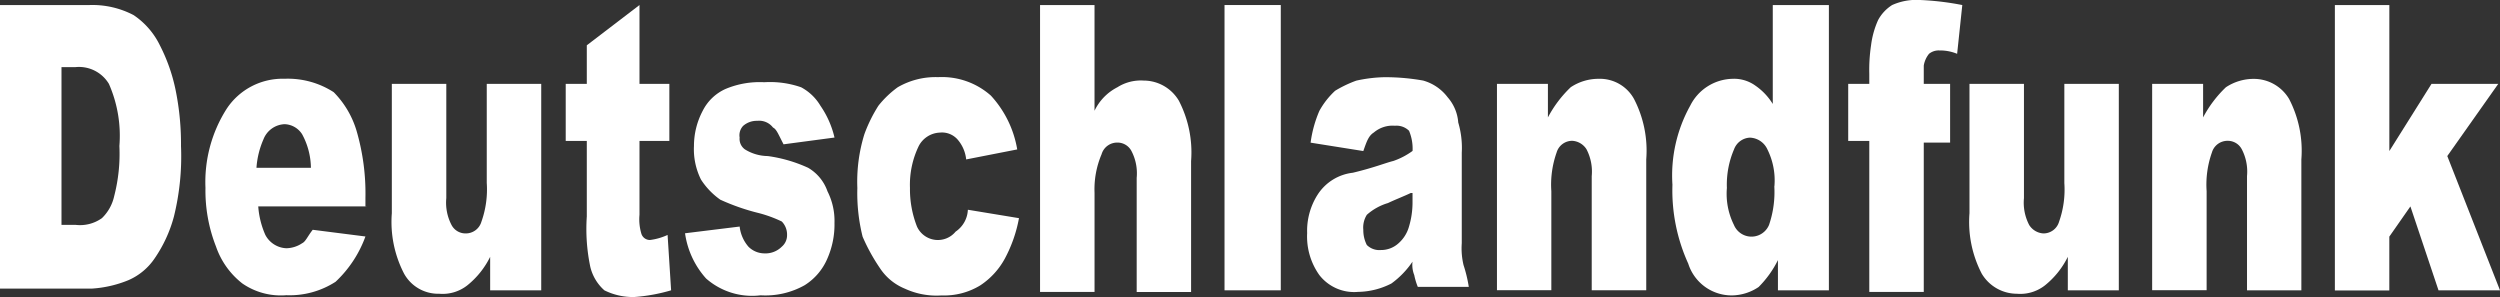
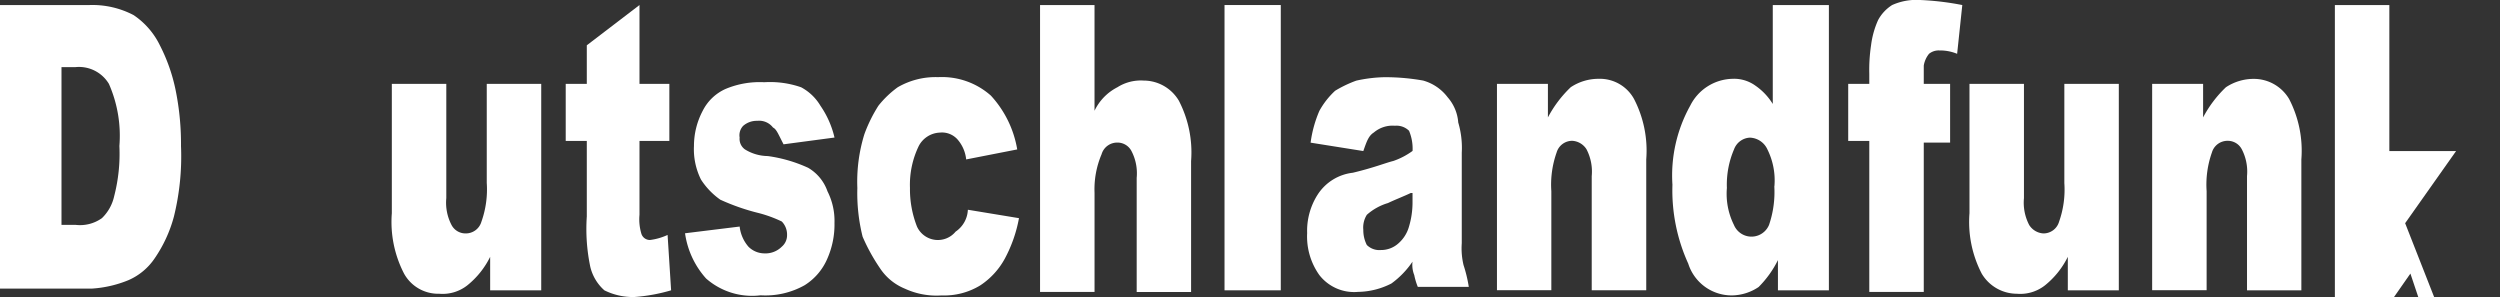
<svg xmlns="http://www.w3.org/2000/svg" id="logo-Deutschlandfunk" width="102.207" height="12.143" viewBox="0 0 102.207 12.143">
  <rect x="0" y="0" width="102.207" height="12.143" fill="#333333" stroke="none" />
  <path id="Shape" d="M0,.206H3.663a3.63,3.63,0,0,1,1.8.412A3.148,3.148,0,0,1,6.536,1.852,7.122,7.122,0,0,1,7.183,3.7,11.063,11.063,0,0,1,7.4,5.969,10.256,10.256,0,0,1,7.111,8.85a5.515,5.515,0,0,1-.79,1.715,2.485,2.485,0,0,1-1.077.892,4.718,4.718,0,0,1-1.508.343H0V.206ZM2.514,2.813v6.38h.575a1.541,1.541,0,0,0,1.077-.274,1.77,1.77,0,0,0,.5-.892,6.913,6.913,0,0,0,.215-2.058A5.257,5.257,0,0,0,4.453,3.43a1.425,1.425,0,0,0-1.365-.686H2.514Z" fill="#fff" fill-rule="evenodd" />
-   <path id="Shape-2" data-name="Shape" d="M15.011,8.439H10.558A3.493,3.493,0,0,0,10.846,9.6a1.017,1.017,0,0,0,.862.549,1.2,1.2,0,0,0,.646-.206c.144-.069.215-.274.431-.549l2.155.274a4.763,4.763,0,0,1-1.221,1.852,3.457,3.457,0,0,1-2.011.549,2.767,2.767,0,0,1-1.8-.48,3.254,3.254,0,0,1-1.077-1.509,6.263,6.263,0,0,1-.431-2.4,5.569,5.569,0,0,1,.862-3.225,2.737,2.737,0,0,1,2.37-1.235,3.457,3.457,0,0,1,2.011.549,3.782,3.782,0,0,1,.934,1.578A9.169,9.169,0,0,1,14.94,8.1v.343Zm-2.3-1.578a2.941,2.941,0,0,0-.359-1.372.882.882,0,0,0-.718-.412.969.969,0,0,0-.862.617,3.493,3.493,0,0,0-.287,1.166Z" fill="#fff" fill-rule="evenodd" />
  <path id="Path" d="M22.122,11.869H20.039V10.5a3.45,3.45,0,0,1-.934,1.166,1.632,1.632,0,0,1-1.149.343,1.592,1.592,0,0,1-1.437-.823,4.591,4.591,0,0,1-.5-2.47V3.43h2.227V8.1a1.971,1.971,0,0,0,.215,1.1.643.643,0,0,0,.575.343.663.663,0,0,0,.646-.48A3.933,3.933,0,0,0,19.9,7.478V3.43h2.227v8.439Z" fill="#fff" fill-rule="evenodd" />
  <path id="Path-2" data-name="Path" d="M26.144.206V3.43h1.221V5.763H26.144V8.782a2.043,2.043,0,0,0,.072.755.364.364,0,0,0,.359.274,2.425,2.425,0,0,0,.718-.206l.144,2.264a7.143,7.143,0,0,1-1.508.274,2.631,2.631,0,0,1-1.221-.274,1.859,1.859,0,0,1-.575-.96A7.556,7.556,0,0,1,23.99,8.85V5.763h-.862V3.43h.862V1.852L26.144.206Z" fill="#fff" fill-rule="evenodd" />
  <path id="Path-3" data-name="Path" d="M28.012,9.536l2.227-.274a1.514,1.514,0,0,0,.359.823.929.929,0,0,0,.646.274.945.945,0,0,0,.718-.274.61.61,0,0,0,.215-.48.759.759,0,0,0-.215-.549,5.151,5.151,0,0,0-.934-.343,8.87,8.87,0,0,1-1.58-.549,2.98,2.98,0,0,1-.79-.823,2.779,2.779,0,0,1-.287-1.372,3.074,3.074,0,0,1,.359-1.441,1.923,1.923,0,0,1,.934-.892,3.6,3.6,0,0,1,1.58-.274,3.856,3.856,0,0,1,1.508.206,2.035,2.035,0,0,1,.79.755,3.816,3.816,0,0,1,.575,1.3L32.034,5.9c-.215-.412-.287-.617-.431-.686a.714.714,0,0,0-.646-.274.838.838,0,0,0-.575.206.561.561,0,0,0-.144.48.525.525,0,0,0,.215.48,1.806,1.806,0,0,0,.934.274,5.851,5.851,0,0,1,1.652.48,1.79,1.79,0,0,1,.79.96,2.679,2.679,0,0,1,.287,1.3,3.443,3.443,0,0,1-.287,1.441,2.383,2.383,0,0,1-.934,1.1,3.275,3.275,0,0,1-1.8.412,2.849,2.849,0,0,1-2.227-.686,3.494,3.494,0,0,1-.862-1.852Z" fill="#fff" fill-rule="evenodd" />
  <path id="Path-4" data-name="Path" d="M39.576,8.576l2.083.343a5.633,5.633,0,0,1-.575,1.647,3.059,3.059,0,0,1-1.006,1.1,2.828,2.828,0,0,1-1.58.412A3.09,3.09,0,0,1,36.99,11.8a2.222,2.222,0,0,1-1.006-.823,7.707,7.707,0,0,1-.718-1.3,7.351,7.351,0,0,1-.215-1.99,6.558,6.558,0,0,1,.287-2.2,5.963,5.963,0,0,1,.575-1.166,4.012,4.012,0,0,1,.79-.755,3.083,3.083,0,0,1,1.652-.412,3.01,3.01,0,0,1,2.155.755,4.3,4.3,0,0,1,1.077,2.2L39.5,6.518a1.472,1.472,0,0,0-.359-.823.852.852,0,0,0-.718-.274,1.017,1.017,0,0,0-.862.549,3.638,3.638,0,0,0-.359,1.715,4.179,4.179,0,0,0,.287,1.578.939.939,0,0,0,1.58.206,1.135,1.135,0,0,0,.5-.892Z" fill="#fff" fill-rule="evenodd" />
  <path id="Path-5" data-name="Path" d="M42.52.206h2.227V4.528a2.089,2.089,0,0,1,.934-.96,1.792,1.792,0,0,1,1.077-.274,1.674,1.674,0,0,1,1.437.823,4.591,4.591,0,0,1,.5,2.47v5.351H46.471V7.272a1.971,1.971,0,0,0-.215-1.1.643.643,0,0,0-.575-.343.663.663,0,0,0-.646.48,3.654,3.654,0,0,0-.287,1.578v4.048H42.52V.206Z" fill="#fff" fill-rule="evenodd" />
  <path id="Path-6" data-name="Path" d="M50.062.206h2.3V11.869h-2.3Z" fill="#fff" fill-rule="evenodd" />
  <path id="Shape-3" data-name="Shape" d="M55.736,6.175l-2.155-.343a4.893,4.893,0,0,1,.359-1.3,3.241,3.241,0,0,1,.646-.823,4.873,4.873,0,0,1,.862-.412A5.831,5.831,0,0,1,56.6,3.156a8.857,8.857,0,0,1,1.58.137,1.893,1.893,0,0,1,1.006.686,1.755,1.755,0,0,1,.431,1.029,3.637,3.637,0,0,1,.144,1.235v3.7a2.962,2.962,0,0,0,.072.892,5.66,5.66,0,0,1,.215.892H57.963a2.7,2.7,0,0,1-.144-.48,1.131,1.131,0,0,1-.072-.549,3.584,3.584,0,0,1-.862.892,3.08,3.08,0,0,1-1.365.343,1.8,1.8,0,0,1-1.58-.686,2.717,2.717,0,0,1-.5-1.715,2.745,2.745,0,0,1,.431-1.578,1.979,1.979,0,0,1,1.437-.892c.862-.206,1.365-.412,1.652-.48a2.972,2.972,0,0,0,.79-.412,1.893,1.893,0,0,0-.144-.823.725.725,0,0,0-.575-.206,1.179,1.179,0,0,0-.862.274c-.215.137-.287.343-.431.755ZM57.676,7.89c-.287.137-.646.274-.934.412a2.264,2.264,0,0,0-.862.48.982.982,0,0,0-.144.617,1.32,1.32,0,0,0,.144.617.725.725,0,0,0,.575.206,1.056,1.056,0,0,0,.718-.274,1.413,1.413,0,0,0,.431-.686,3.428,3.428,0,0,0,.144-.96V7.89Z" fill="#fff" fill-rule="evenodd" />
  <path id="Path-7" data-name="Path" d="M61.2,3.43h2.083V4.8a4.8,4.8,0,0,1,.934-1.235,2.052,2.052,0,0,1,1.149-.343,1.592,1.592,0,0,1,1.437.823,4.591,4.591,0,0,1,.5,2.47v5.351H65.074V7.2a1.971,1.971,0,0,0-.215-1.1.738.738,0,0,0-.575-.343.663.663,0,0,0-.646.48,3.933,3.933,0,0,0-.215,1.578v4.048H61.2V3.43Z" fill="#fff" fill-rule="evenodd" />
  <path id="Shape-4" data-name="Shape" d="M74.77.206V11.869H72.687V10.634a4.184,4.184,0,0,1-.79,1.1,2,2,0,0,1-1.077.343,1.861,1.861,0,0,1-1.8-1.3,7.218,7.218,0,0,1-.646-3.225A5.868,5.868,0,0,1,69.1,4.322a1.981,1.981,0,0,1,1.724-1.1,1.491,1.491,0,0,1,.934.274,2.492,2.492,0,0,1,.718.755V.206Zm-2.227,7.41a2.847,2.847,0,0,0-.287-1.509.818.818,0,0,0-.718-.48.728.728,0,0,0-.646.48A3.654,3.654,0,0,0,70.6,7.684a2.847,2.847,0,0,0,.287,1.509.777.777,0,0,0,1.437,0,4.166,4.166,0,0,0,.215-1.578Z" fill="#fff" fill-rule="evenodd" />
  <path id="Path-8" data-name="Path" d="M78.649,3.43h1.077v2.4H78.649v6.106H76.422V5.763H75.56V3.43h.862V3.019a6.743,6.743,0,0,1,.072-1.166A3.585,3.585,0,0,1,76.781.823a1.648,1.648,0,0,1,.575-.617A2.416,2.416,0,0,1,78.5,0a11.38,11.38,0,0,1,1.724.206L80.013,2.2a1.8,1.8,0,0,0-.718-.137.625.625,0,0,0-.431.137,1.036,1.036,0,0,0-.215.48V3.43Z" fill="#fff" fill-rule="evenodd" />
  <path id="Path-9" data-name="Path" d="M86.621,11.869H84.538V10.5a3.45,3.45,0,0,1-.934,1.166,1.632,1.632,0,0,1-1.149.343,1.674,1.674,0,0,1-1.437-.823,4.591,4.591,0,0,1-.5-2.47V3.43h2.227V8.1a1.971,1.971,0,0,0,.215,1.1.738.738,0,0,0,.575.343.663.663,0,0,0,.646-.48,3.932,3.932,0,0,0,.215-1.578V3.43h2.227v8.439Z" fill="#fff" fill-rule="evenodd" />
  <path id="Path-10" data-name="Path" d="M87.986,3.43h2.083V4.8A4.8,4.8,0,0,1,91,3.568a2.052,2.052,0,0,1,1.149-.343,1.674,1.674,0,0,1,1.437.823,4.591,4.591,0,0,1,.5,2.47v5.351H91.864V7.2a1.971,1.971,0,0,0-.215-1.1.643.643,0,0,0-.575-.343.663.663,0,0,0-.646.48,3.932,3.932,0,0,0-.215,1.578v4.048H87.986V3.43Z" fill="#fff" fill-rule="evenodd" />
-   <path id="Path-11" data-name="Path" d="M95.456.206h2.227V6.175L99.406,3.43h2.729l-2.083,2.95,2.155,5.489H99.693l-1.149-3.43-.862,1.235v2.2H95.456Z" fill="#fff" fill-rule="evenodd" />
+   <path id="Path-11" data-name="Path" d="M95.456.206h2.227V6.175h2.729l-2.083,2.95,2.155,5.489H99.693l-1.149-3.43-.862,1.235v2.2H95.456Z" fill="#fff" fill-rule="evenodd" />
</svg>